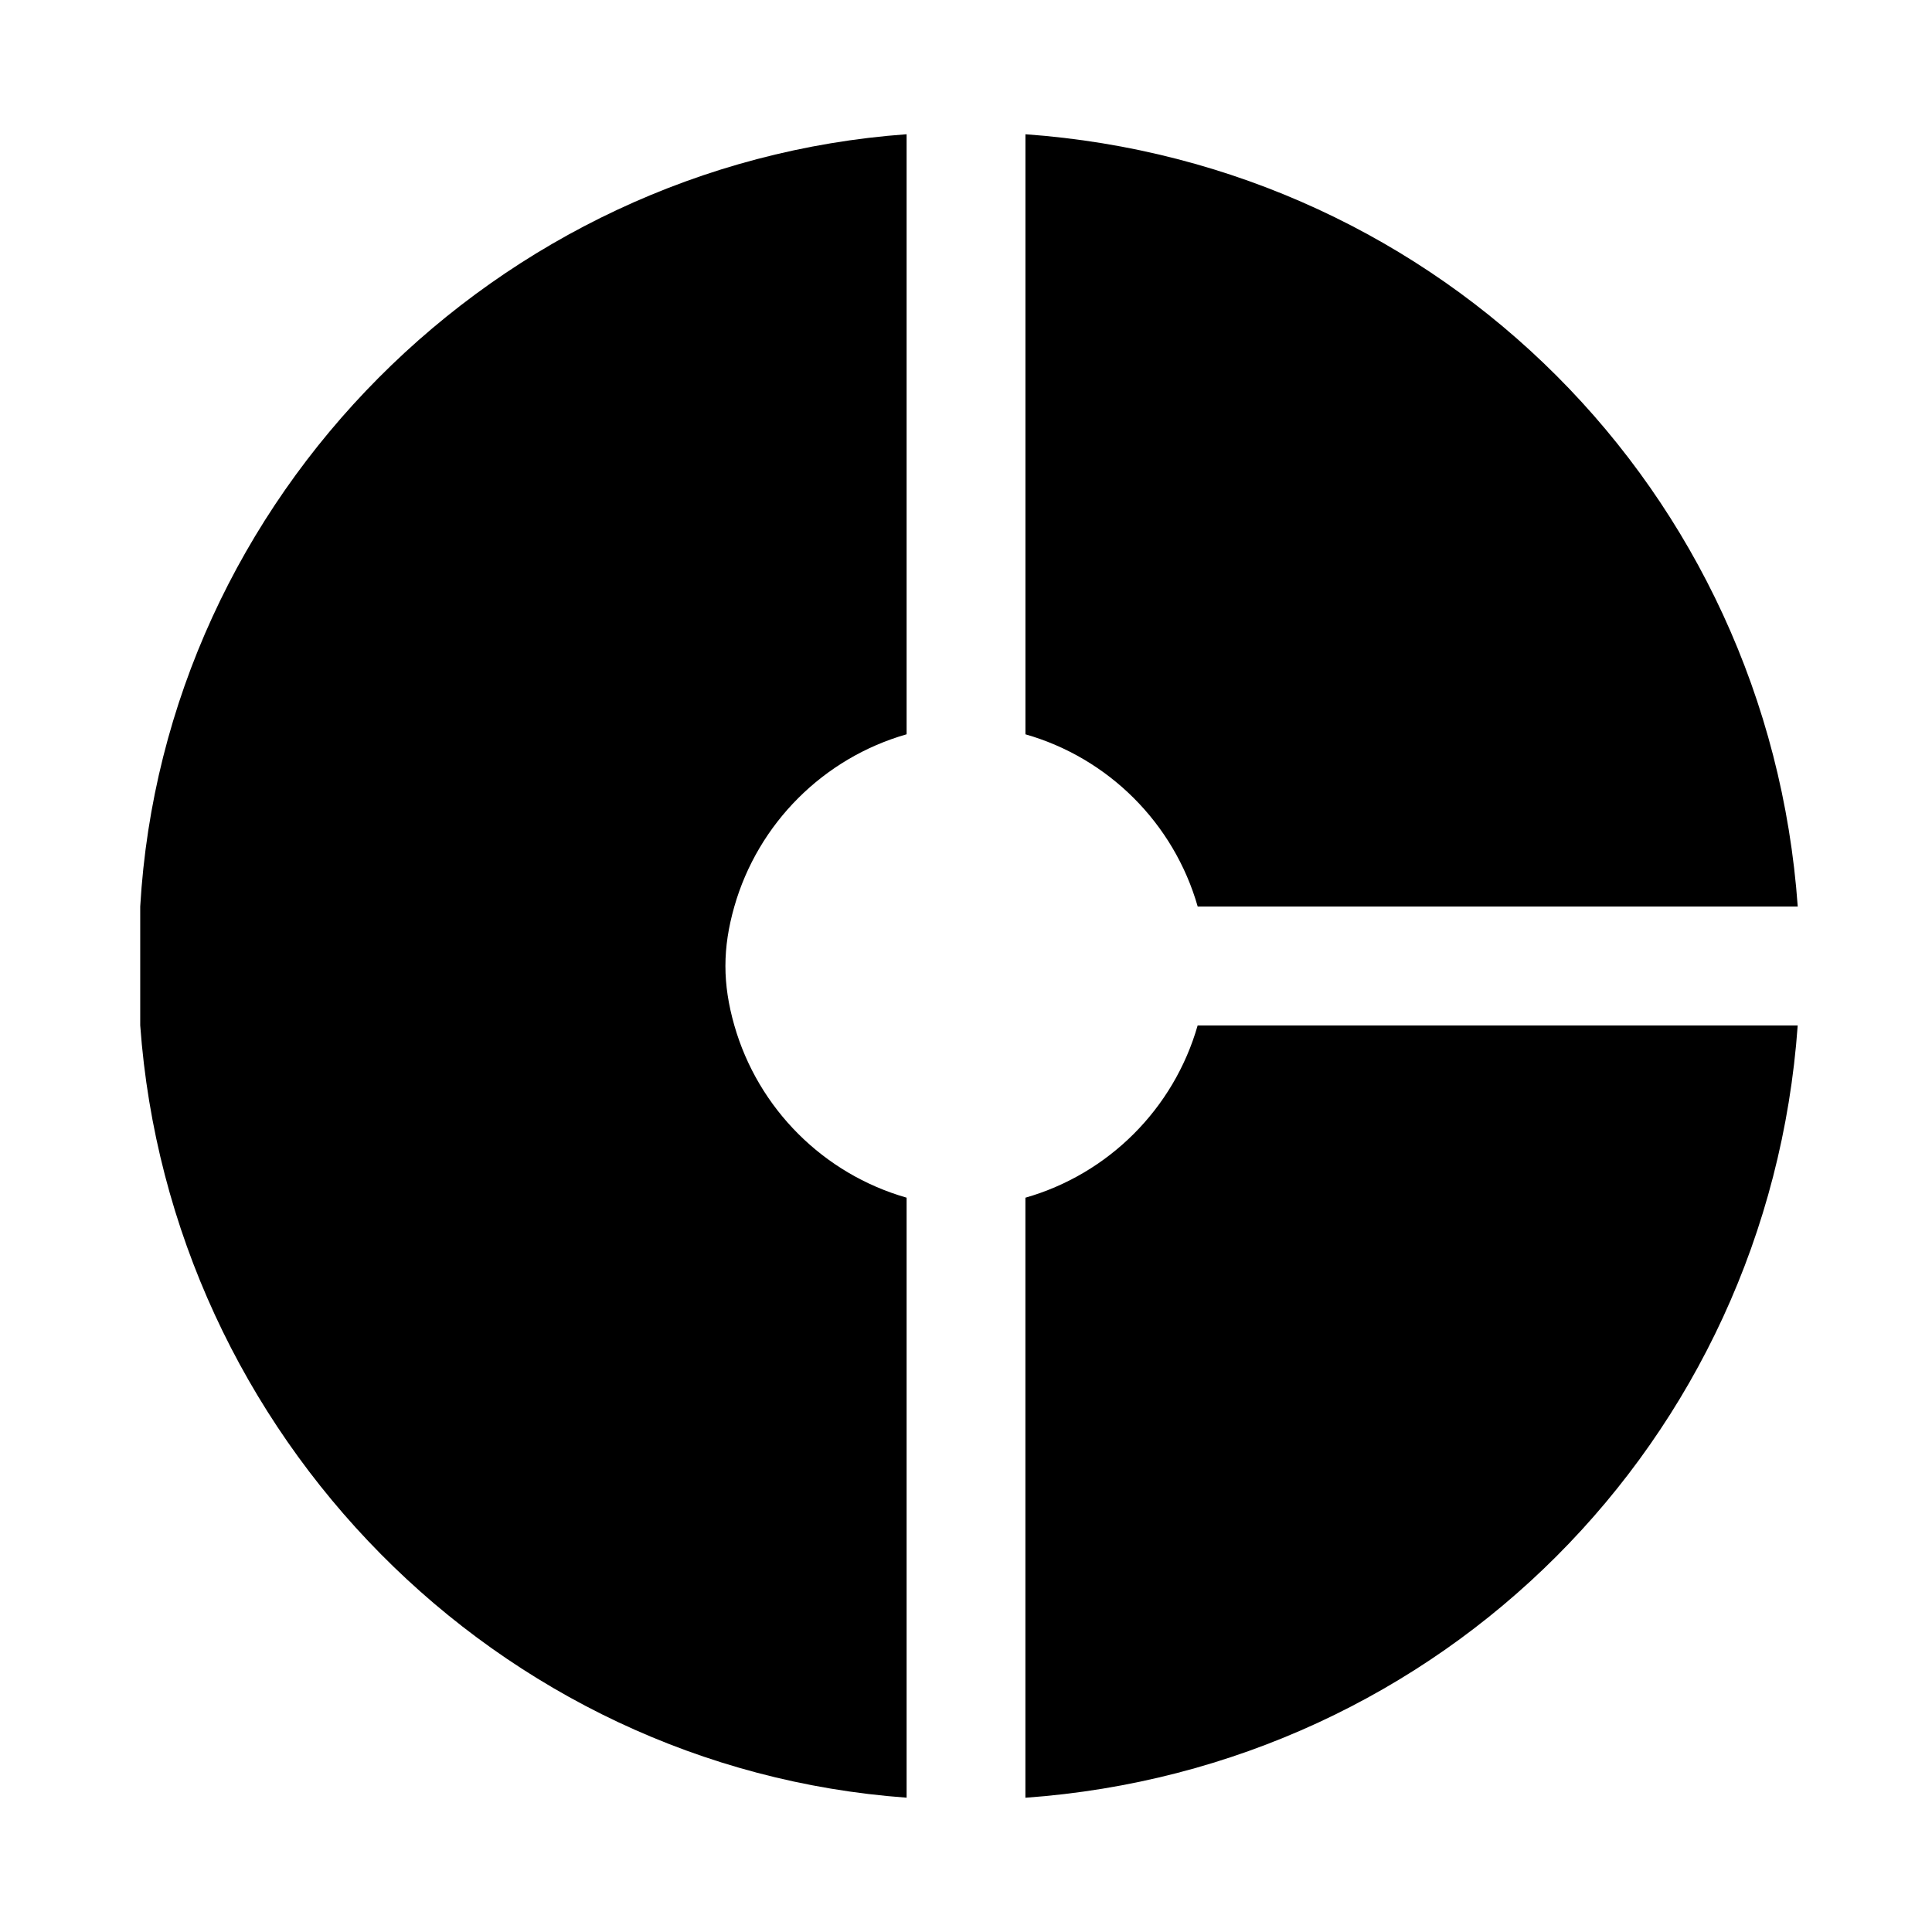
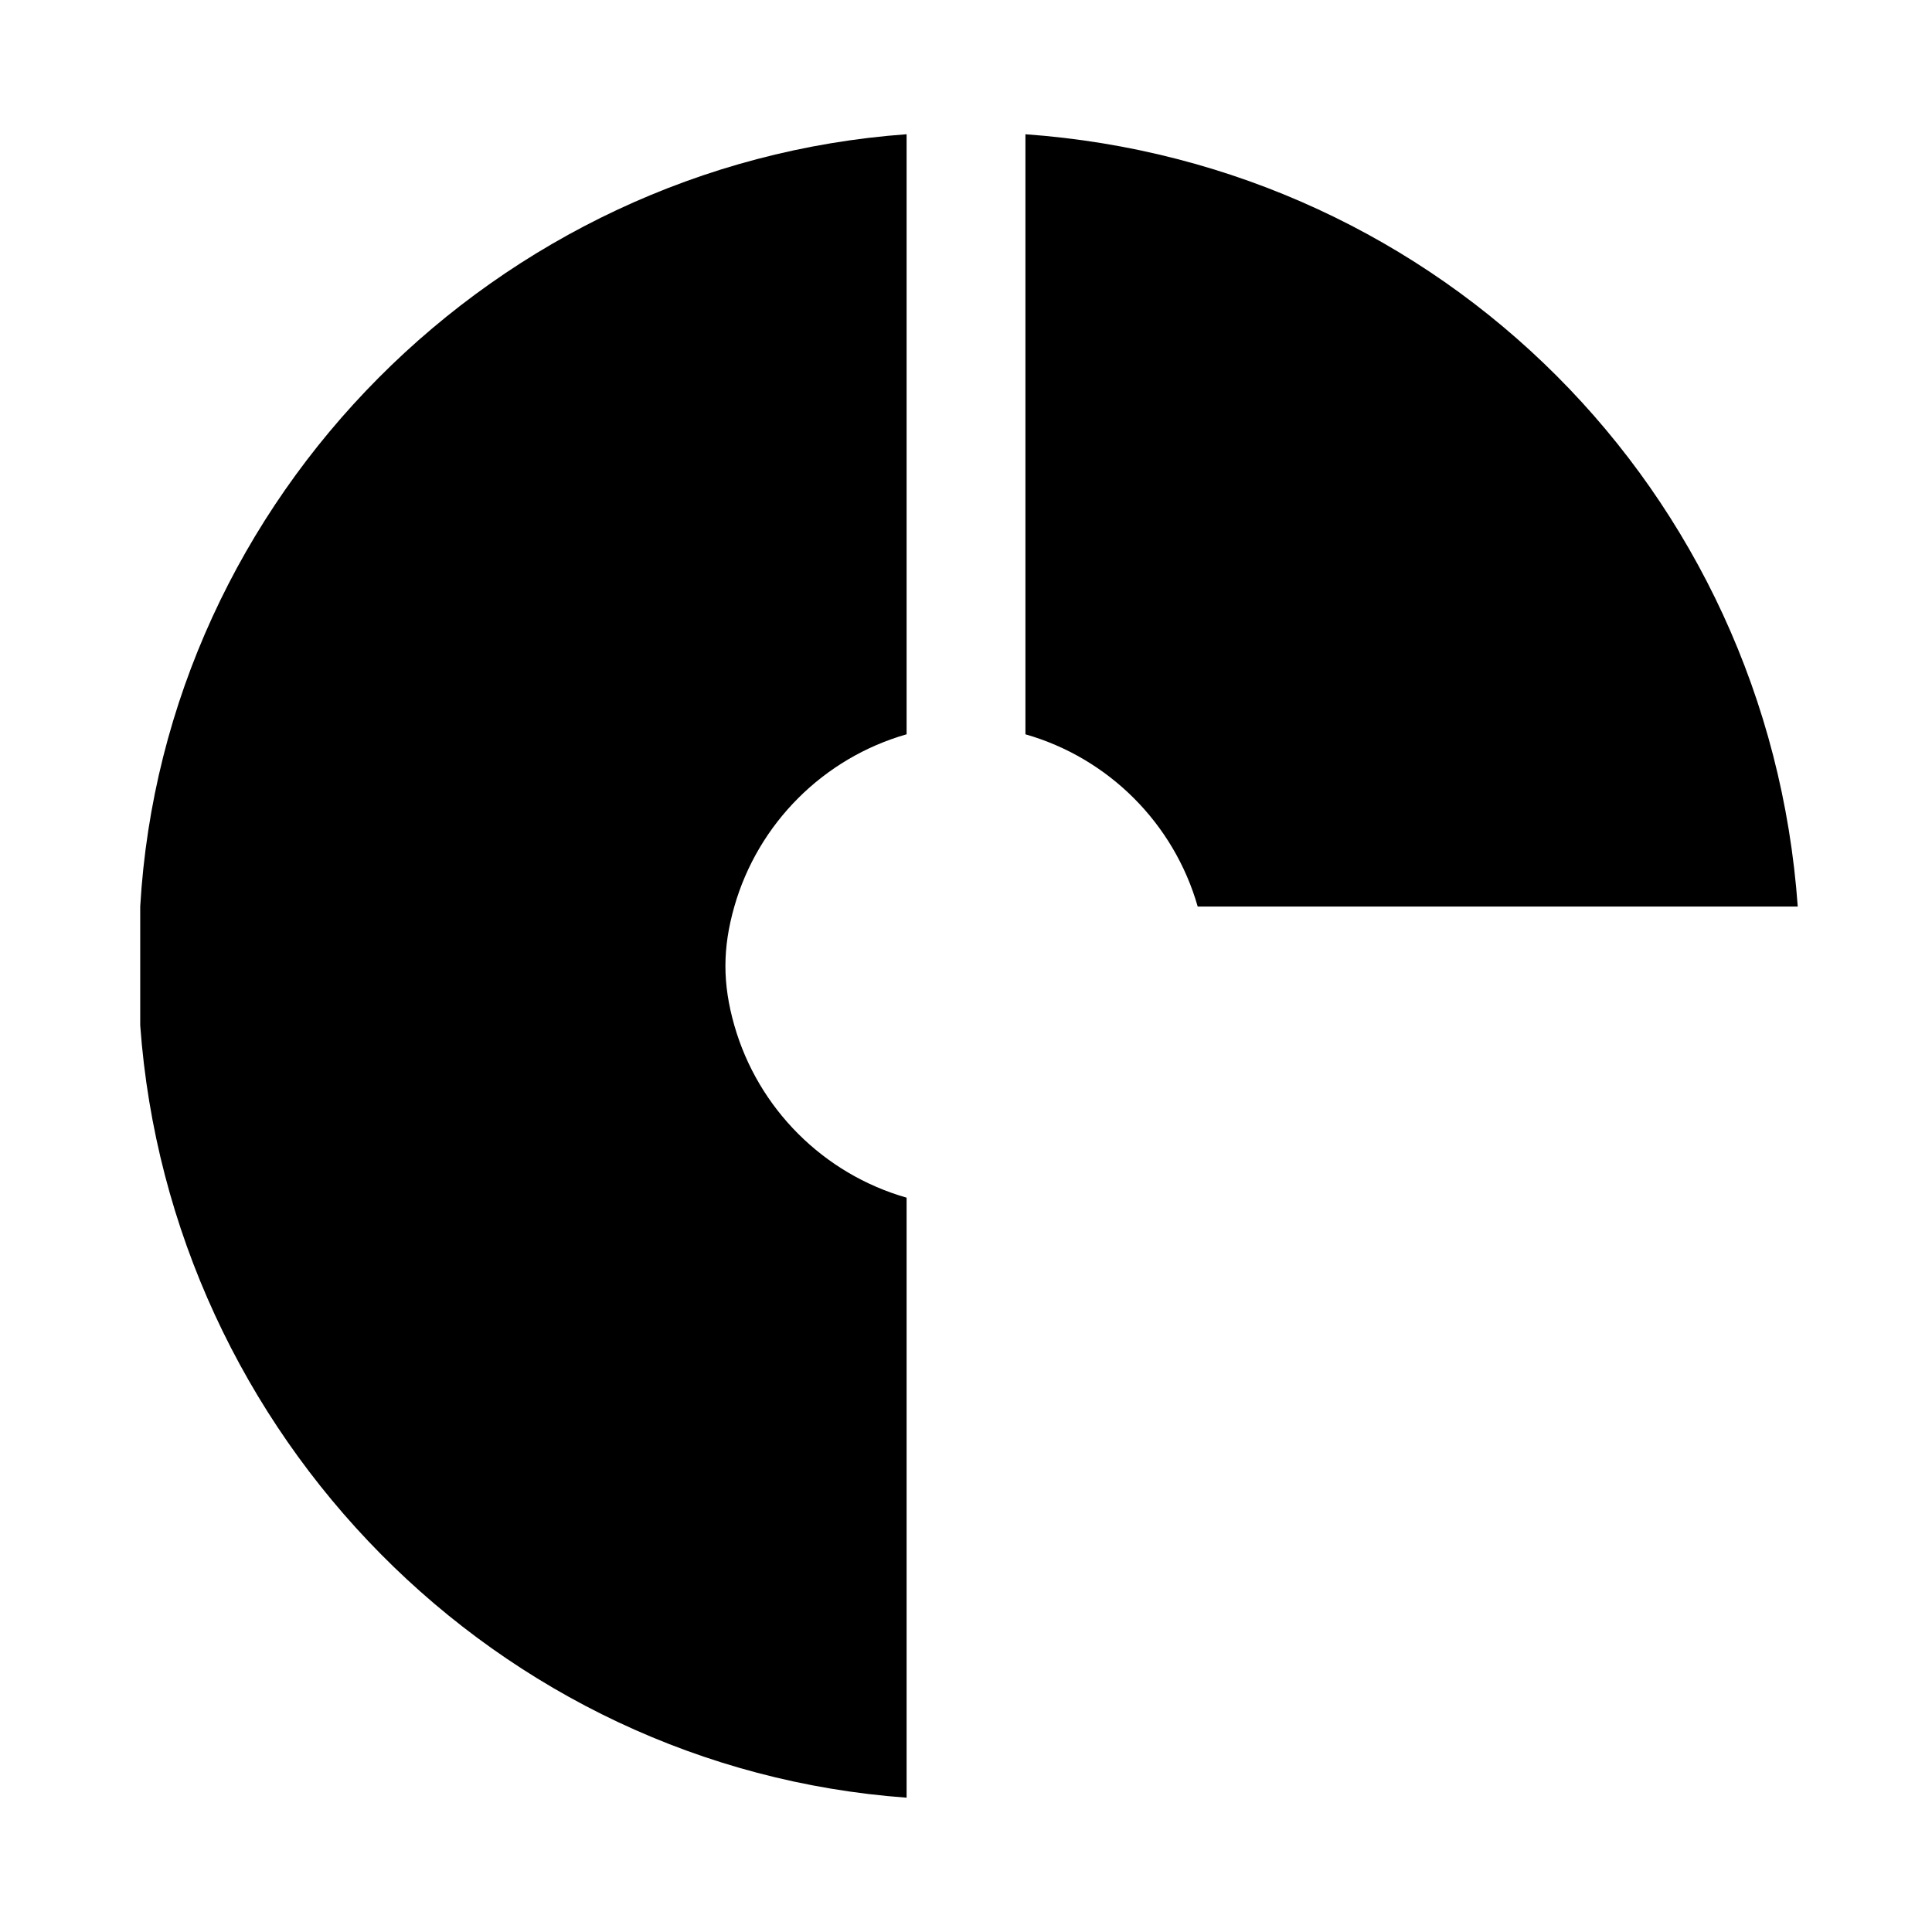
<svg xmlns="http://www.w3.org/2000/svg" fill="#000000" width="800px" height="800px" version="1.1" viewBox="144 144 512 512">
  <g>
    <path d="m461.4 384.25h159.02c-7.871-110.21-94.465-196.8-204.67-204.67v159.02c22.043 6.297 39.359 23.613 45.656 45.656z" />
-     <path d="m415.74 461.4v159.02c110.21-7.871 196.8-94.465 204.67-204.67h-159.02c-6.297 22.043-23.613 39.359-45.656 45.656z" />
    <path d="m181.16 384.25v15.742 15.742c7.871 108.63 94.465 196.8 203.1 204.67v-159.01c-22.043-6.297-39.359-23.617-45.656-45.656-3.148-11.02-3.148-20.469 0-31.488 6.297-22.043 23.617-39.359 45.656-45.656v-159.02c-108.63 7.871-196.8 96.039-203.1 204.67z" />
  </g>
</svg>